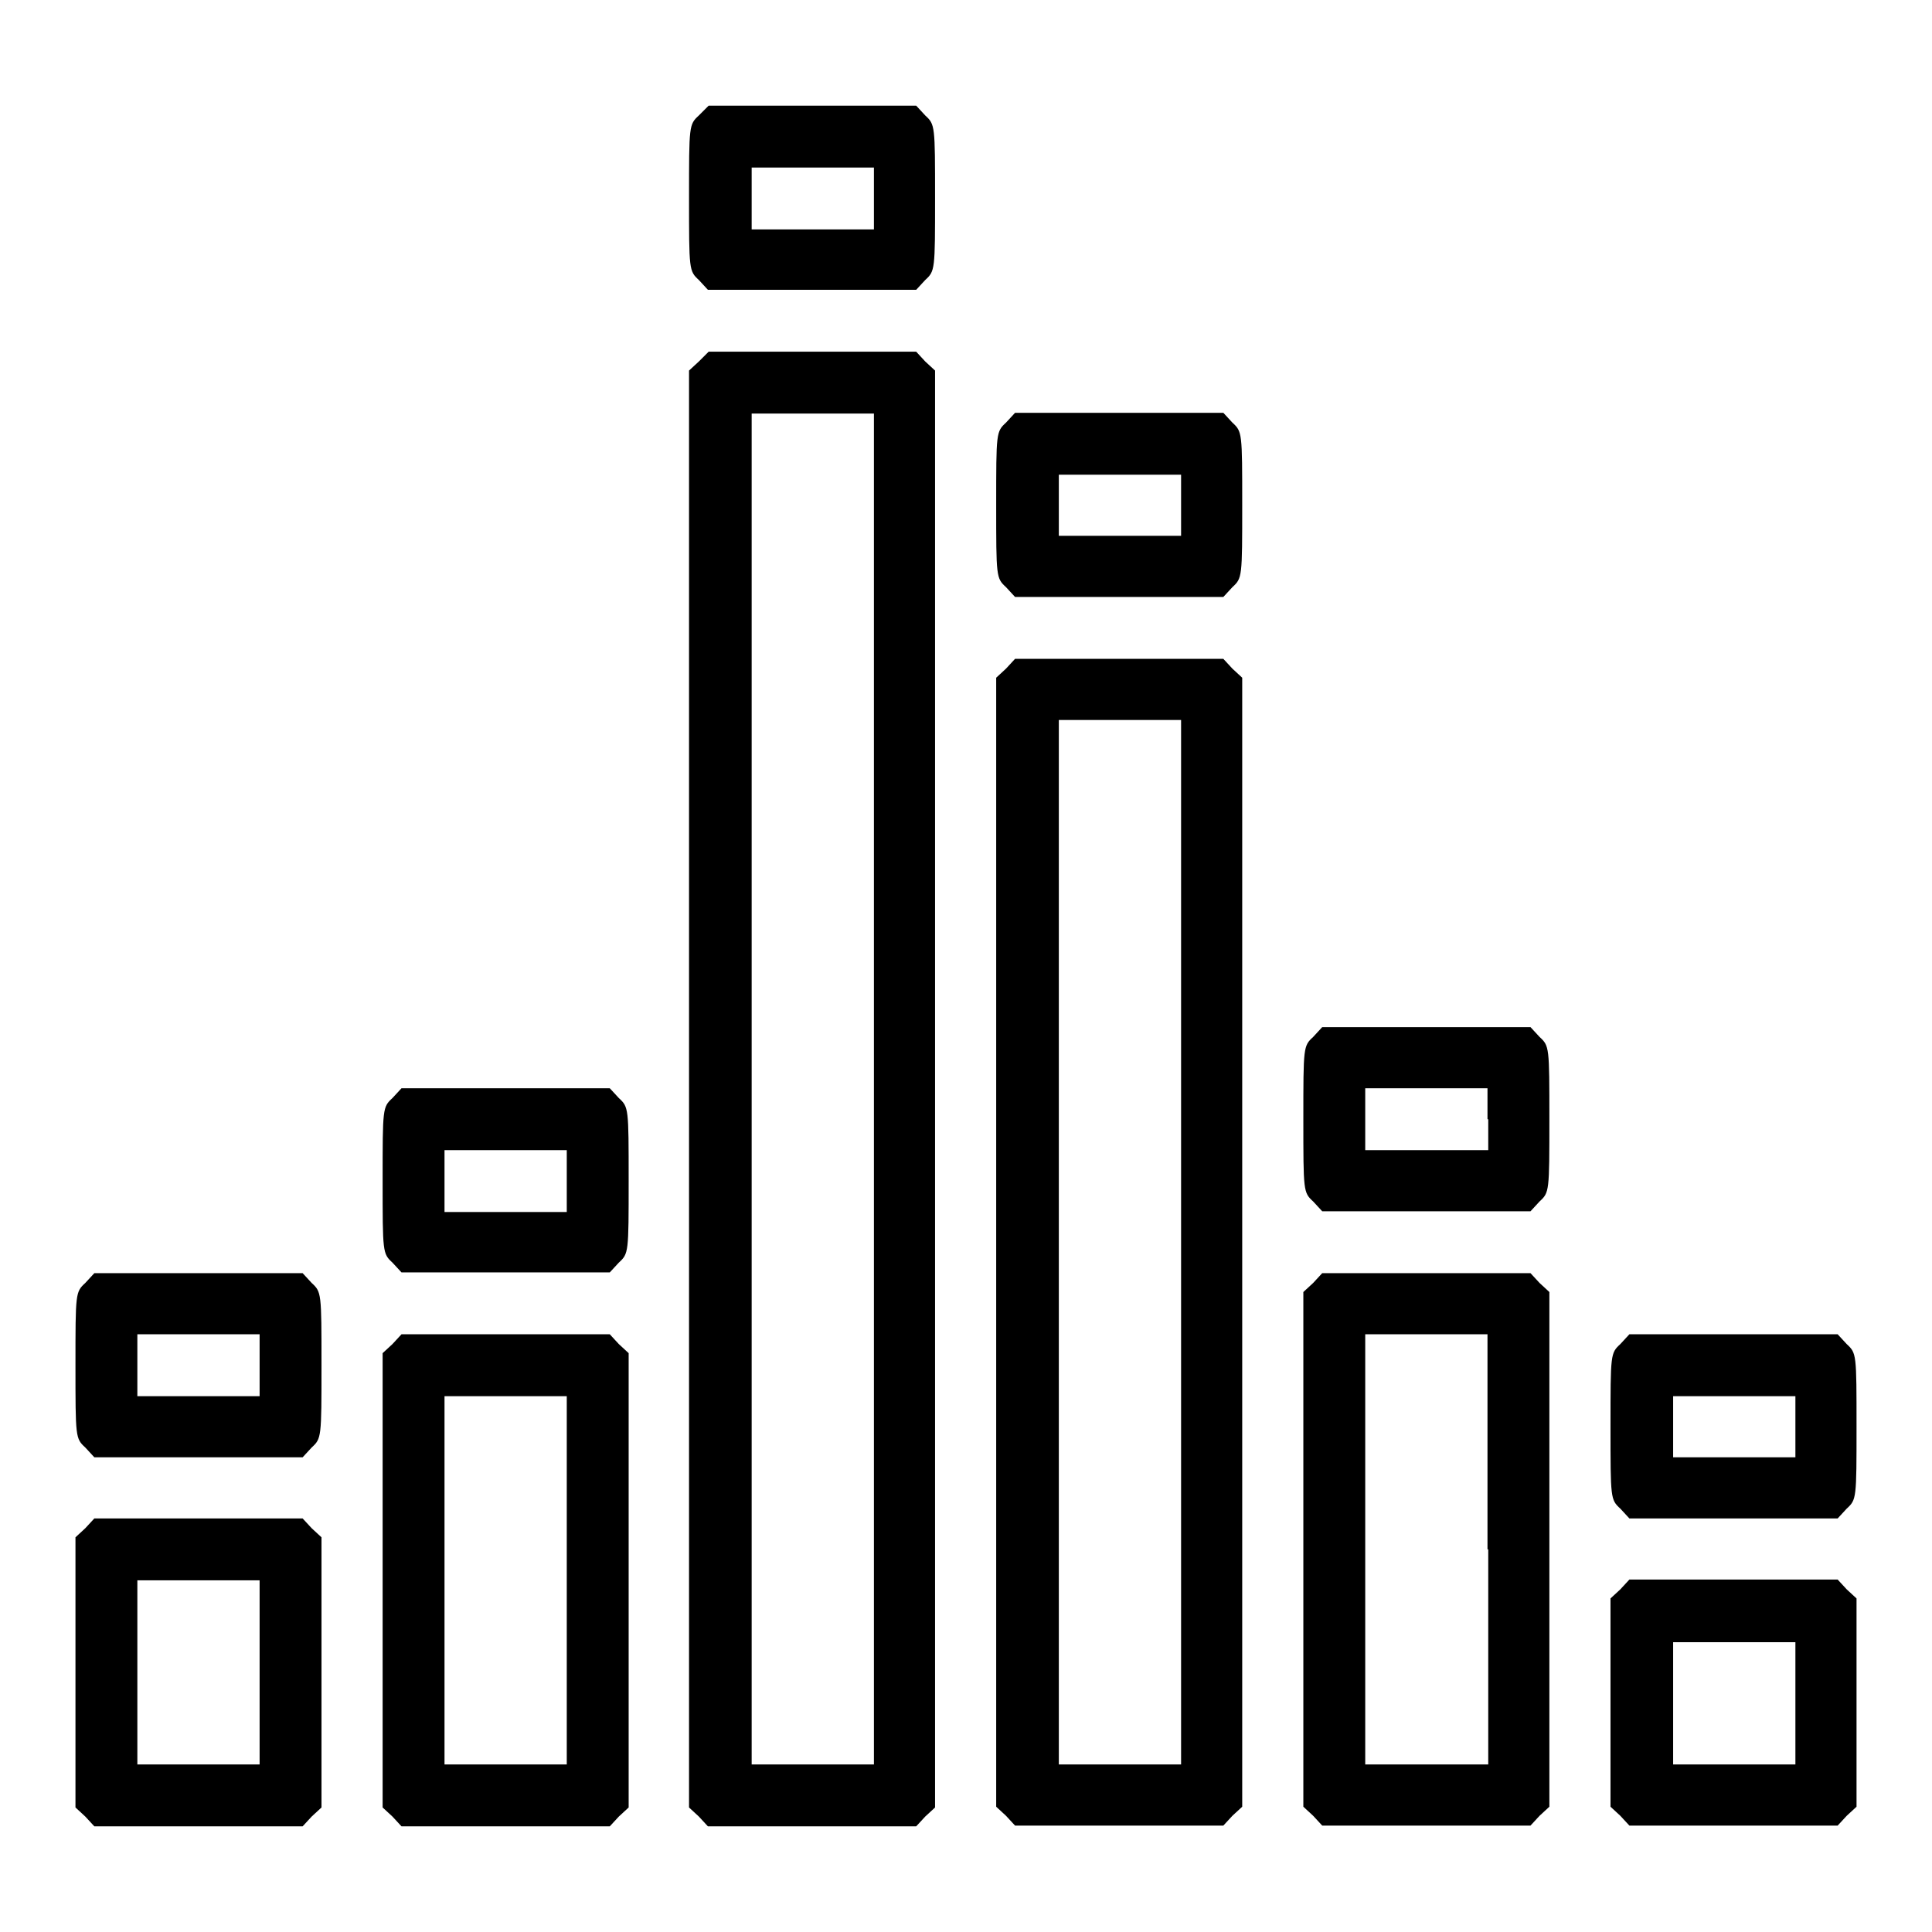
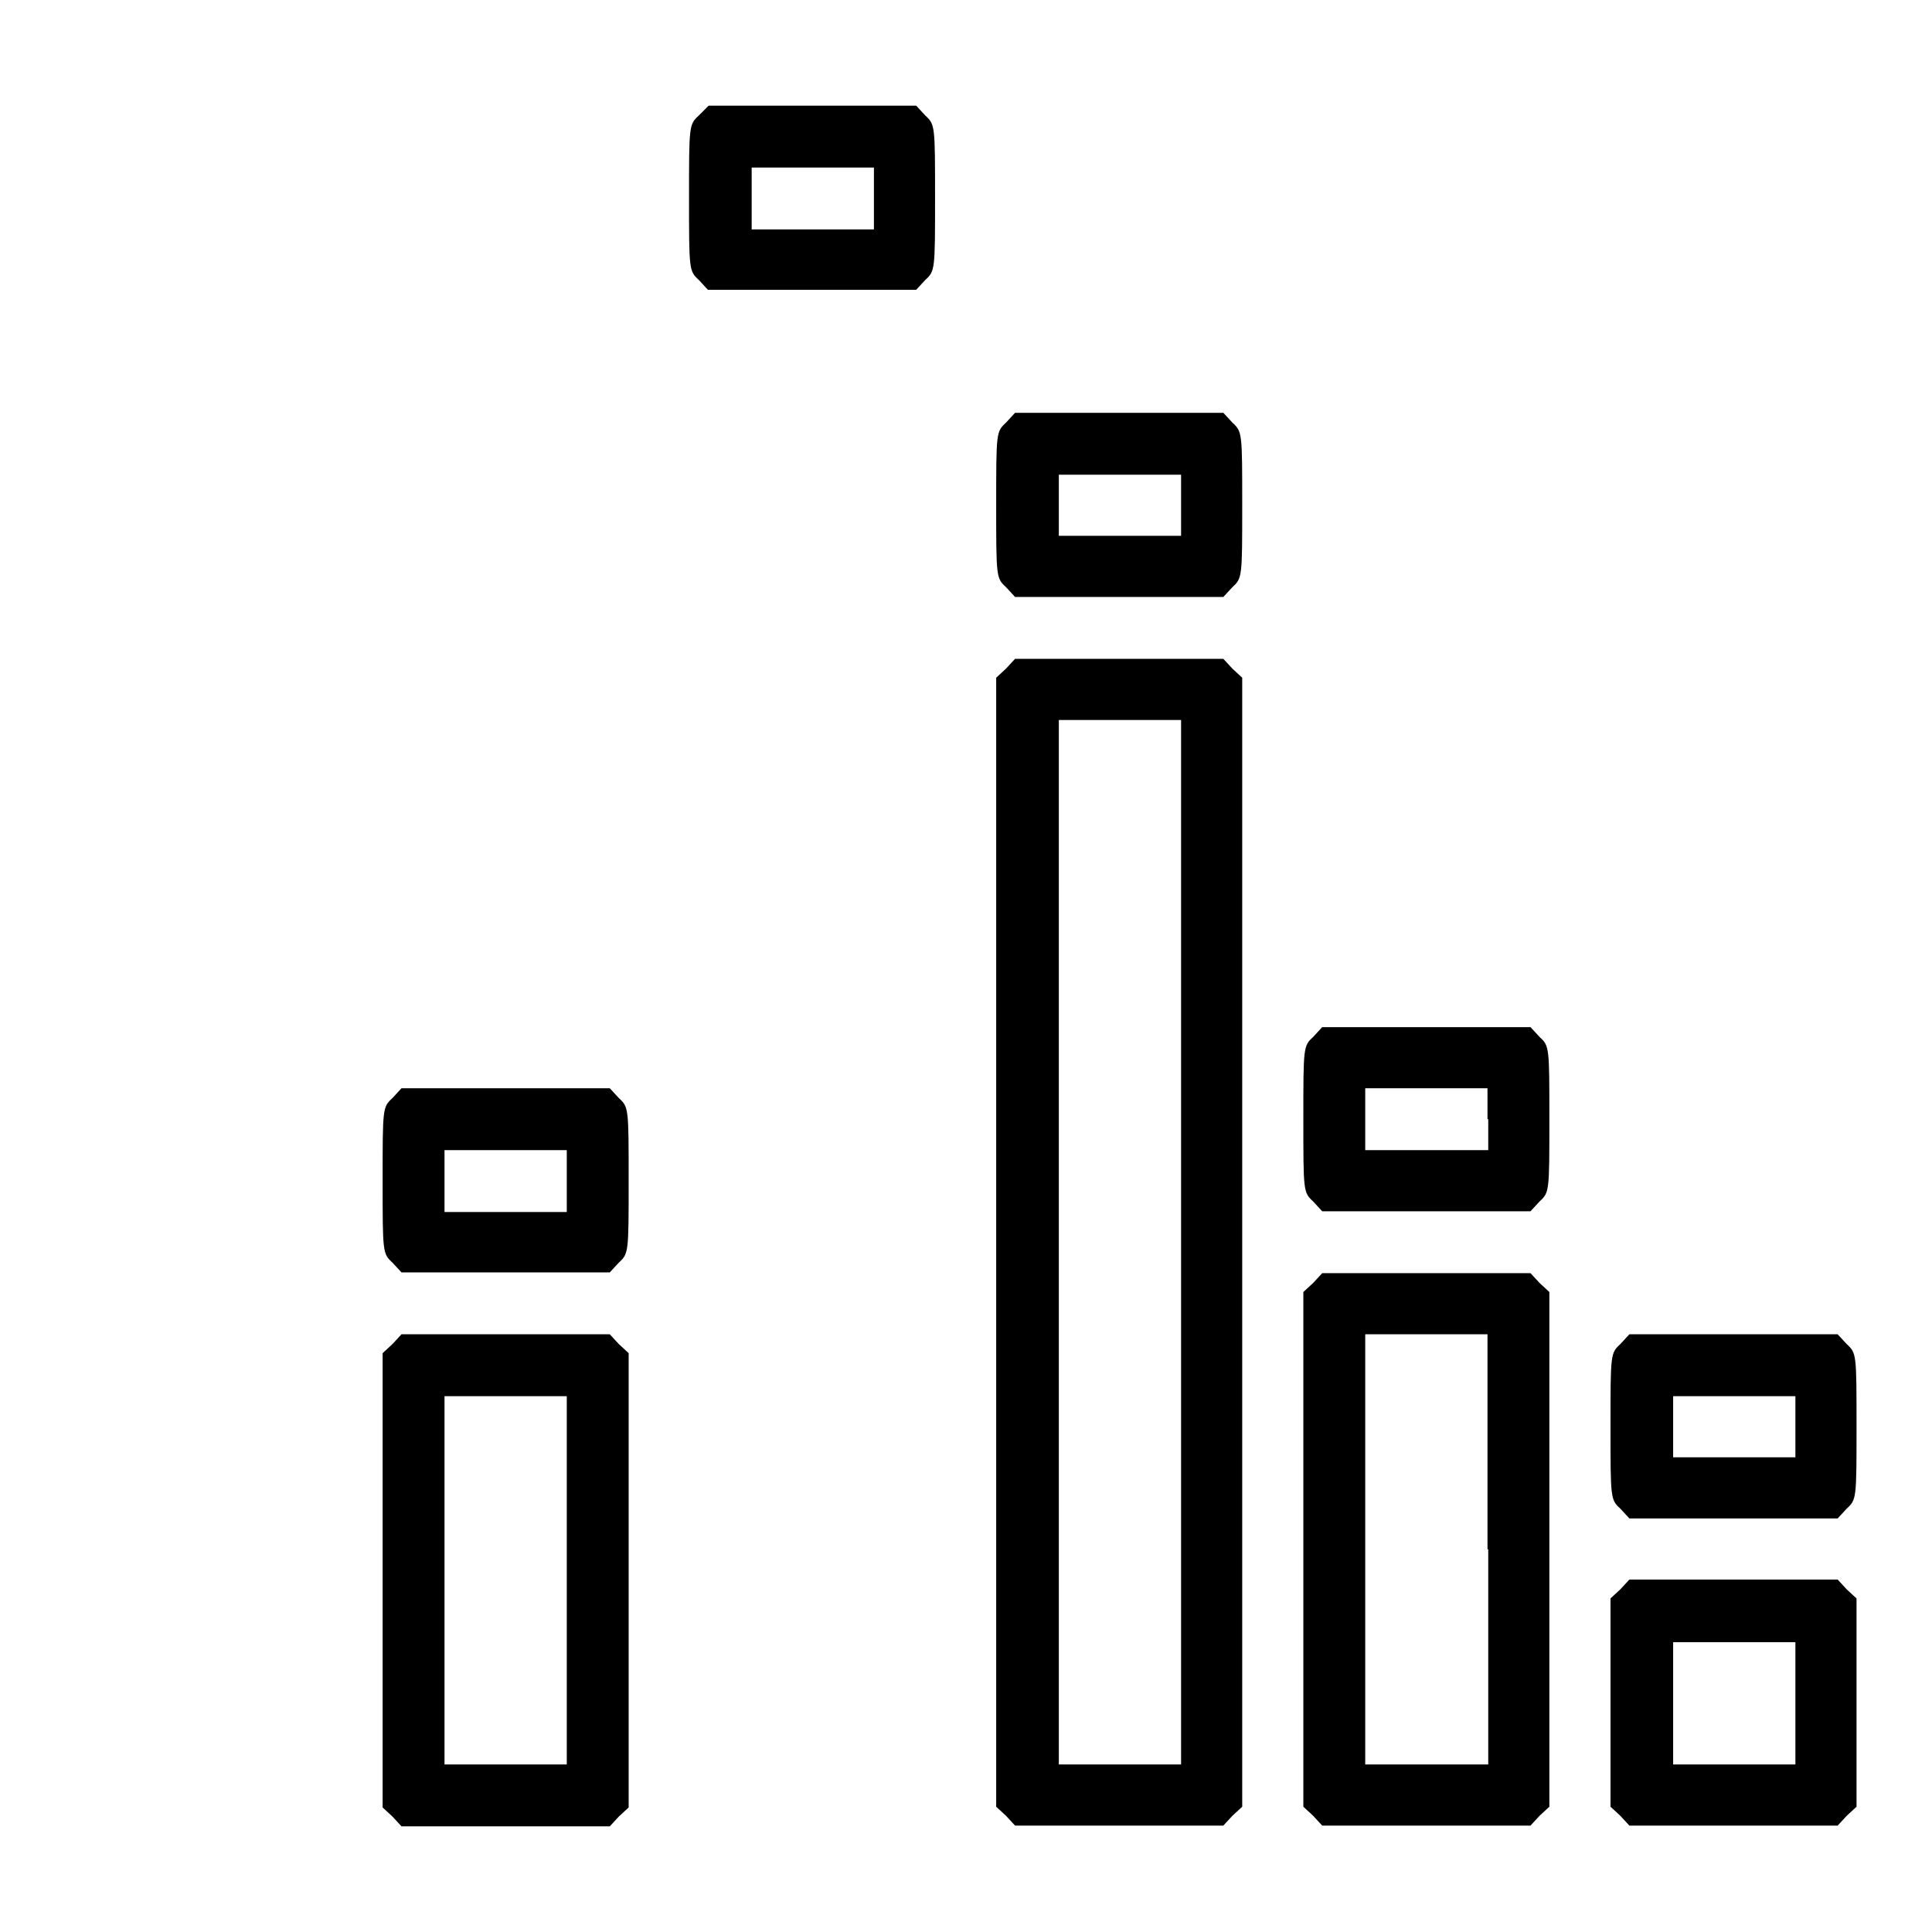
<svg xmlns="http://www.w3.org/2000/svg" version="1.1" x="0px" y="0px" viewBox="0 0 256 256" enable-background="new 0 0 256 256" xml:space="preserve">
  <g>
    <g>
      <g>
        <path fill="#000000" d="M92.6,15.3c-1.3,1.2-1.3,1.3-1.3,10.9s0,9.7,1.3,10.9l1.2,1.3h13.8h13.8l1.2-1.3c1.3-1.2,1.3-1.3,1.3-10.9s0-9.7-1.3-10.9l-1.2-1.3h-13.8H93.9L92.6,15.3z M115.8,26.3v4.1h-8.1h-8.1v-4.1v-4.1h8.1h8.1V26.3z" />
-         <path fill="#000000" d="M92.6,47.9l-1.3,1.2v95.2v95.2l1.3,1.2l1.2,1.3h13.8h13.8l1.2-1.3l1.3-1.2v-95.2V49.1l-1.3-1.2l-1.2-1.3h-13.8H93.9L92.6,47.9z M115.8,144.3v89.5h-8.1h-8.1v-89.5V54.8h8.1h8.1V144.3z" />
        <path fill="#000000" d="M133.3,56c-1.3,1.2-1.3,1.3-1.3,10.9s0,9.7,1.3,10.9l1.2,1.3h13.8h13.8l1.2-1.3c1.3-1.2,1.3-1.3,1.3-10.9s0-9.7-1.3-10.9l-1.2-1.3h-13.8h-13.8L133.3,56z M156.5,67V71h-8.1h-8.1V67v-4.1h8.1h8.1V67z" />
        <path fill="#000000" d="M133.3,88.6l-1.3,1.2v74.8v74.8l1.3,1.2l1.2,1.3h13.8h13.8l1.2-1.3l1.3-1.2v-74.8V89.8l-1.3-1.2l-1.2-1.3h-13.8h-13.8L133.3,88.6z M156.5,164.6v69.2h-8.1h-8.1v-69.2V95.4h8.1h8.1V164.6z" />
        <path fill="#000000" d="M174,137.4c-1.3,1.2-1.3,1.3-1.3,10.9c0,9.6,0,9.7,1.3,10.9l1.2,1.3H189h13.8l1.2-1.3c1.3-1.2,1.3-1.3,1.3-10.9c0-9.6,0-9.7-1.3-10.9l-1.2-1.3H189h-13.8L174,137.4z M197.2,148.3v4.1H189h-8.1v-4.1v-4.1h8.1h8.1V148.3z" />
        <path fill="#000000" d="M52,145.5c-1.3,1.2-1.3,1.3-1.3,10.9s0,9.7,1.3,10.9l1.2,1.3H67h13.8l1.2-1.3c1.3-1.2,1.3-1.3,1.3-10.9s0-9.7-1.3-10.9l-1.2-1.3H67H53.2L52,145.5z M75.1,156.5v4.1H67h-8.1v-4.1v-4.1H67h8.1V156.5z" />
-         <path fill="#000000" d="M11.3,170c-1.3,1.2-1.3,1.3-1.3,10.9s0,9.7,1.3,10.9l1.2,1.3h13.8h13.8l1.2-1.3c1.3-1.2,1.3-1.3,1.3-10.9s0-9.7-1.3-10.9l-1.2-1.3H26.3H12.5L11.3,170z M34.4,180.9v4.1h-8.1h-8.1v-4.1v-4.1h8.1h8.1L34.4,180.9L34.4,180.9z" />
        <path fill="#000000" d="M174,170l-1.3,1.2v34.1v34.1l1.3,1.2l1.2,1.3H189h13.8l1.2-1.3l1.3-1.2v-34.1v-34.1L204,170l-1.2-1.3H189h-13.8L174,170z M197.2,205.3v28.5H189h-8.1v-28.5v-28.5h8.1h8.1V205.3z" />
-         <path fill="#000000" d="M52,178.1l-1.3,1.2v30.1v30.1l1.3,1.2l1.2,1.3H67h13.8l1.2-1.3l1.3-1.2v-30.1v-30.1l-1.3-1.2l-1.2-1.3H67H53.2L52,178.1z M75.1,209.4v24.4H67h-8.1v-24.4V185H67h8.1V209.4z" />
+         <path fill="#000000" d="M52,178.1l-1.3,1.2v30.1v30.1l1.3,1.2l1.2,1.3H67h13.8l1.2-1.3l1.3-1.2v-30.1v-30.1l-1.3-1.2l-1.2-1.3H67H53.2L52,178.1z M75.1,209.4v24.4H67h-8.1v-24.4V185H67h8.1V209.4" />
        <path fill="#000000" d="M214.7,178.1c-1.3,1.2-1.3,1.3-1.3,10.9s0,9.7,1.3,10.9l1.2,1.3h13.8h13.8l1.2-1.3c1.3-1.2,1.3-1.3,1.3-10.9s0-9.7-1.3-10.9l-1.2-1.3h-13.8h-13.8L214.7,178.1z M237.9,189v4.1h-8.1h-8.1V189V185h8.1h8.1V189z" />
-         <path fill="#000000" d="M11.3,202.5l-1.3,1.2v17.9v17.9l1.3,1.2l1.2,1.3h13.8h13.8l1.2-1.3l1.3-1.2v-17.9v-17.9l-1.3-1.2l-1.2-1.3H26.3H12.5L11.3,202.5z M34.4,221.6v12.2h-8.1h-8.1v-12.2v-12.2h8.1h8.1L34.4,221.6L34.4,221.6z" />
        <path fill="#000000" d="M214.7,210.6l-1.3,1.2v13.8v13.8l1.3,1.2l1.2,1.3h13.8h13.8l1.2-1.3l1.3-1.2v-13.8v-13.8l-1.3-1.2l-1.2-1.3h-13.8h-13.8L214.7,210.6z M237.9,225.7v8.1h-8.1h-8.1v-8.1v-8.1h8.1h8.1V225.7z" />
      </g>
    </g>
  </g>
</svg>